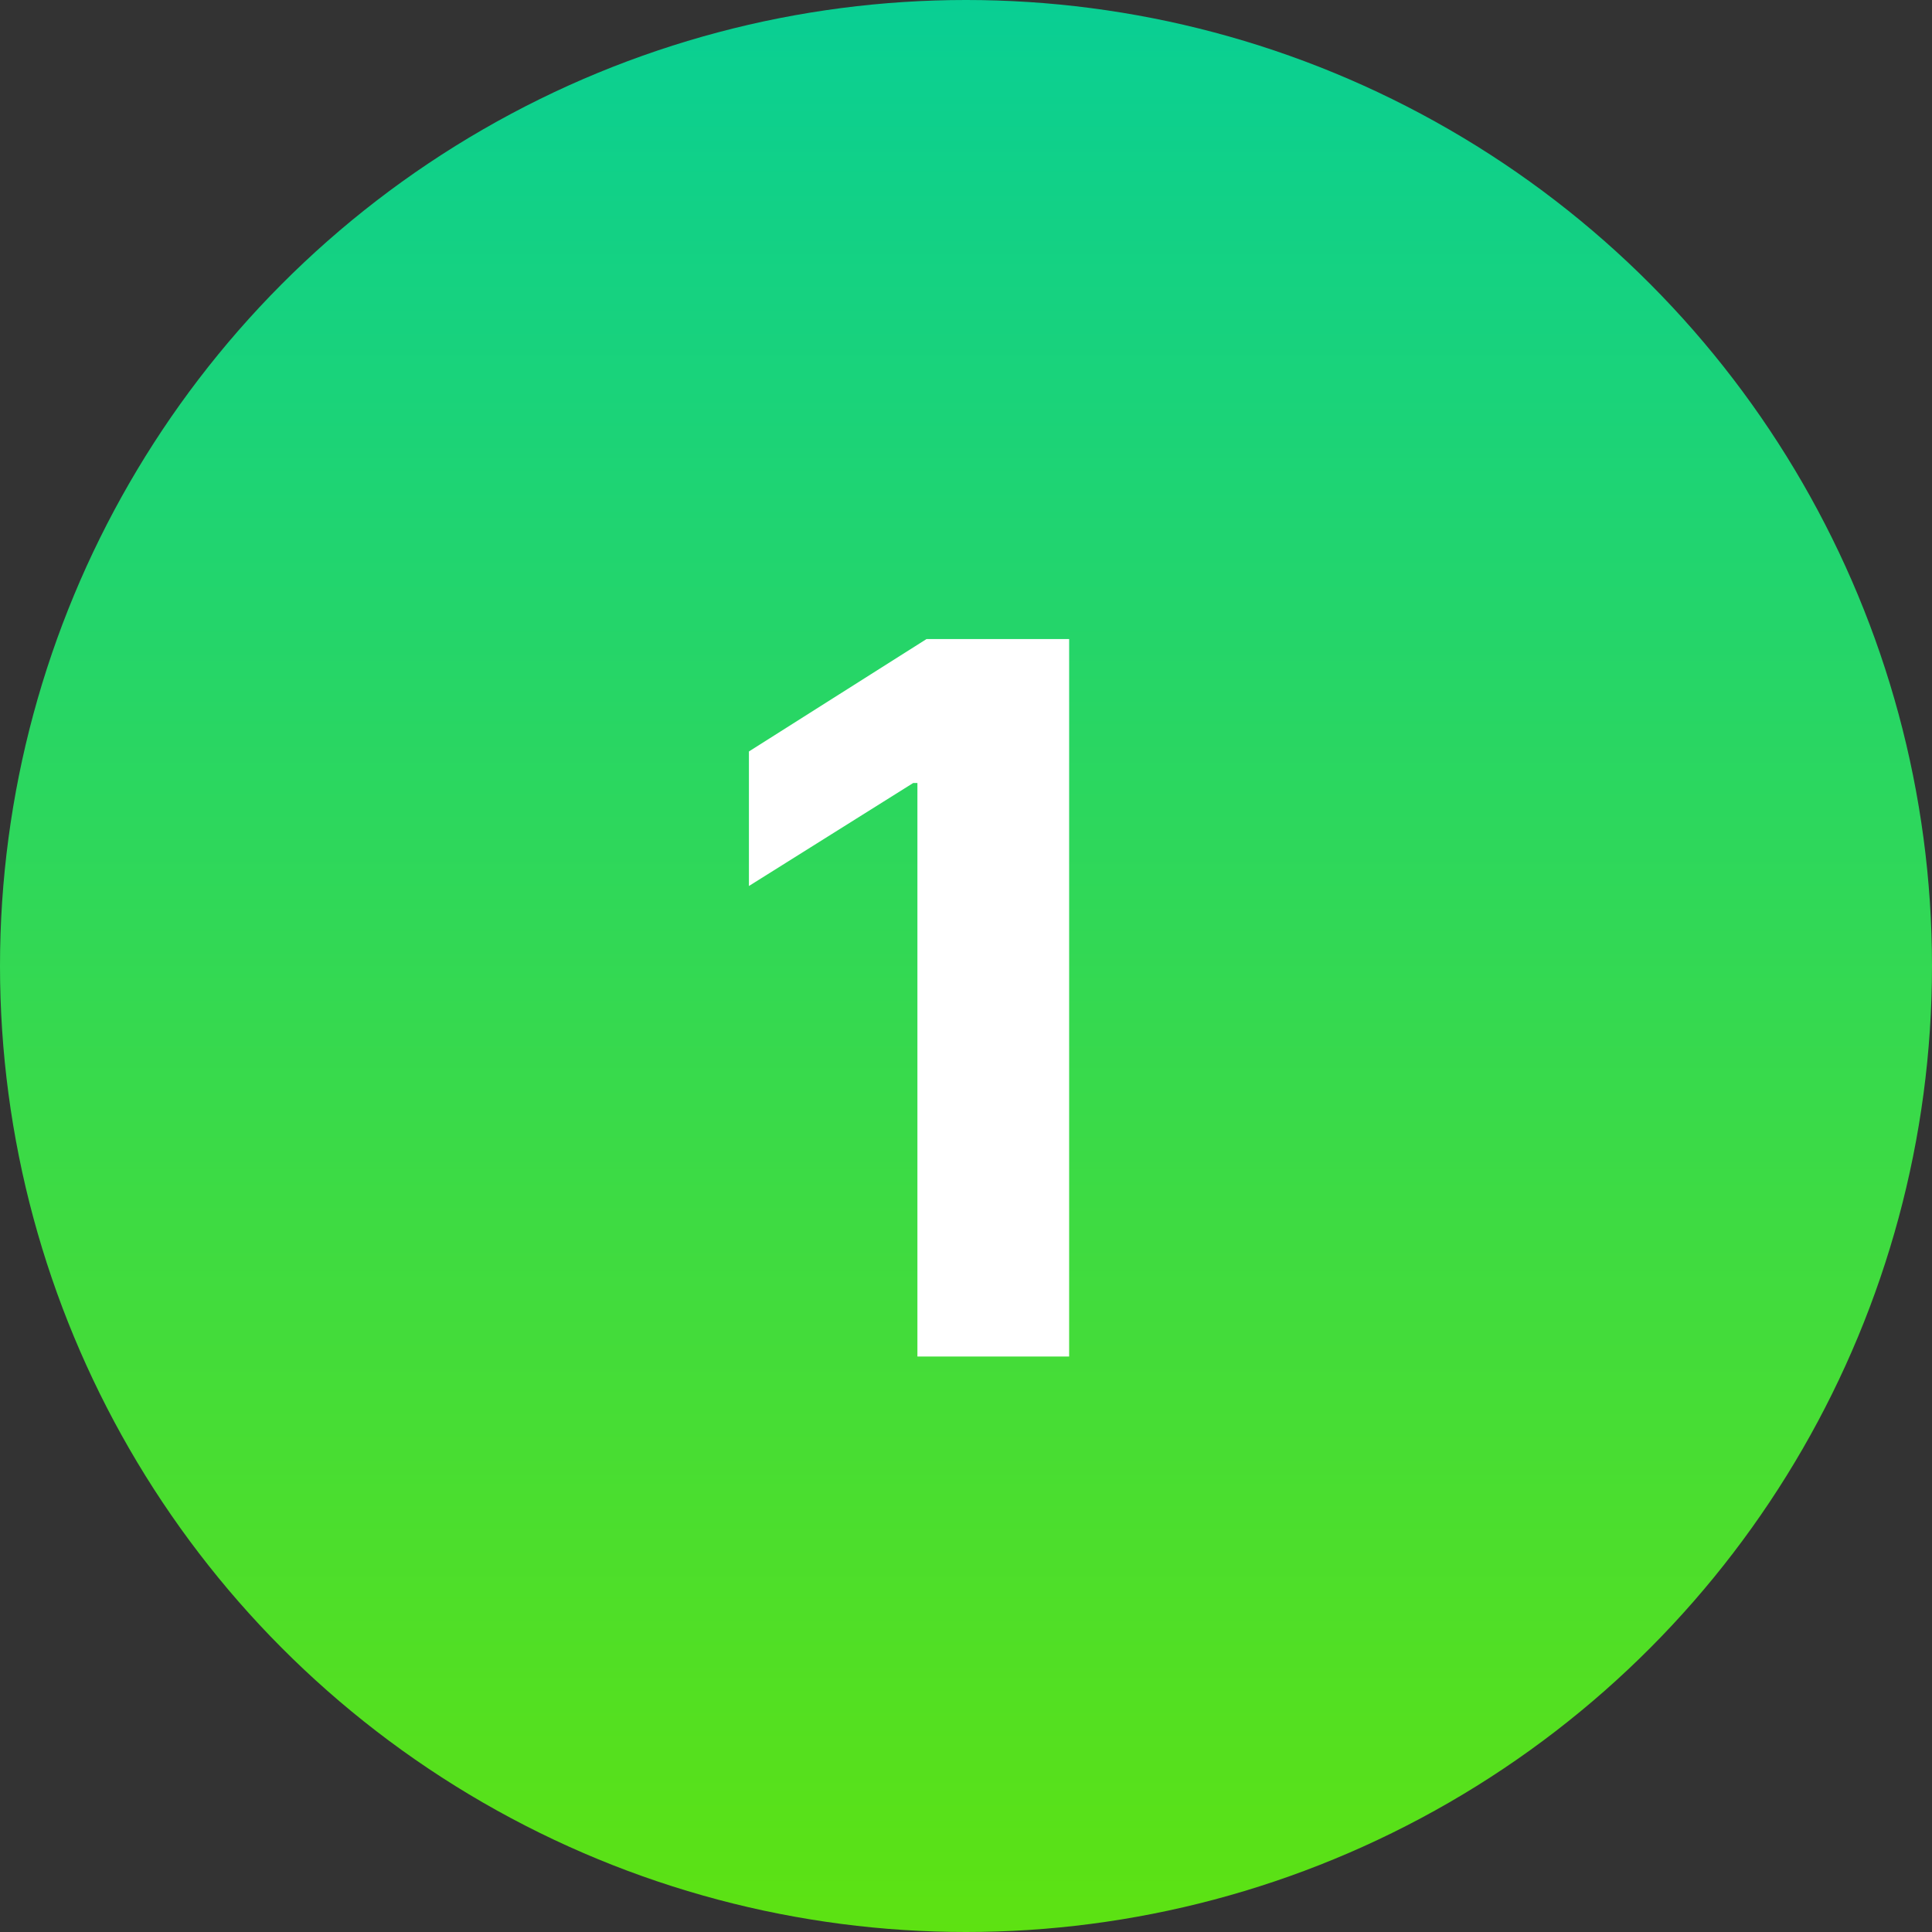
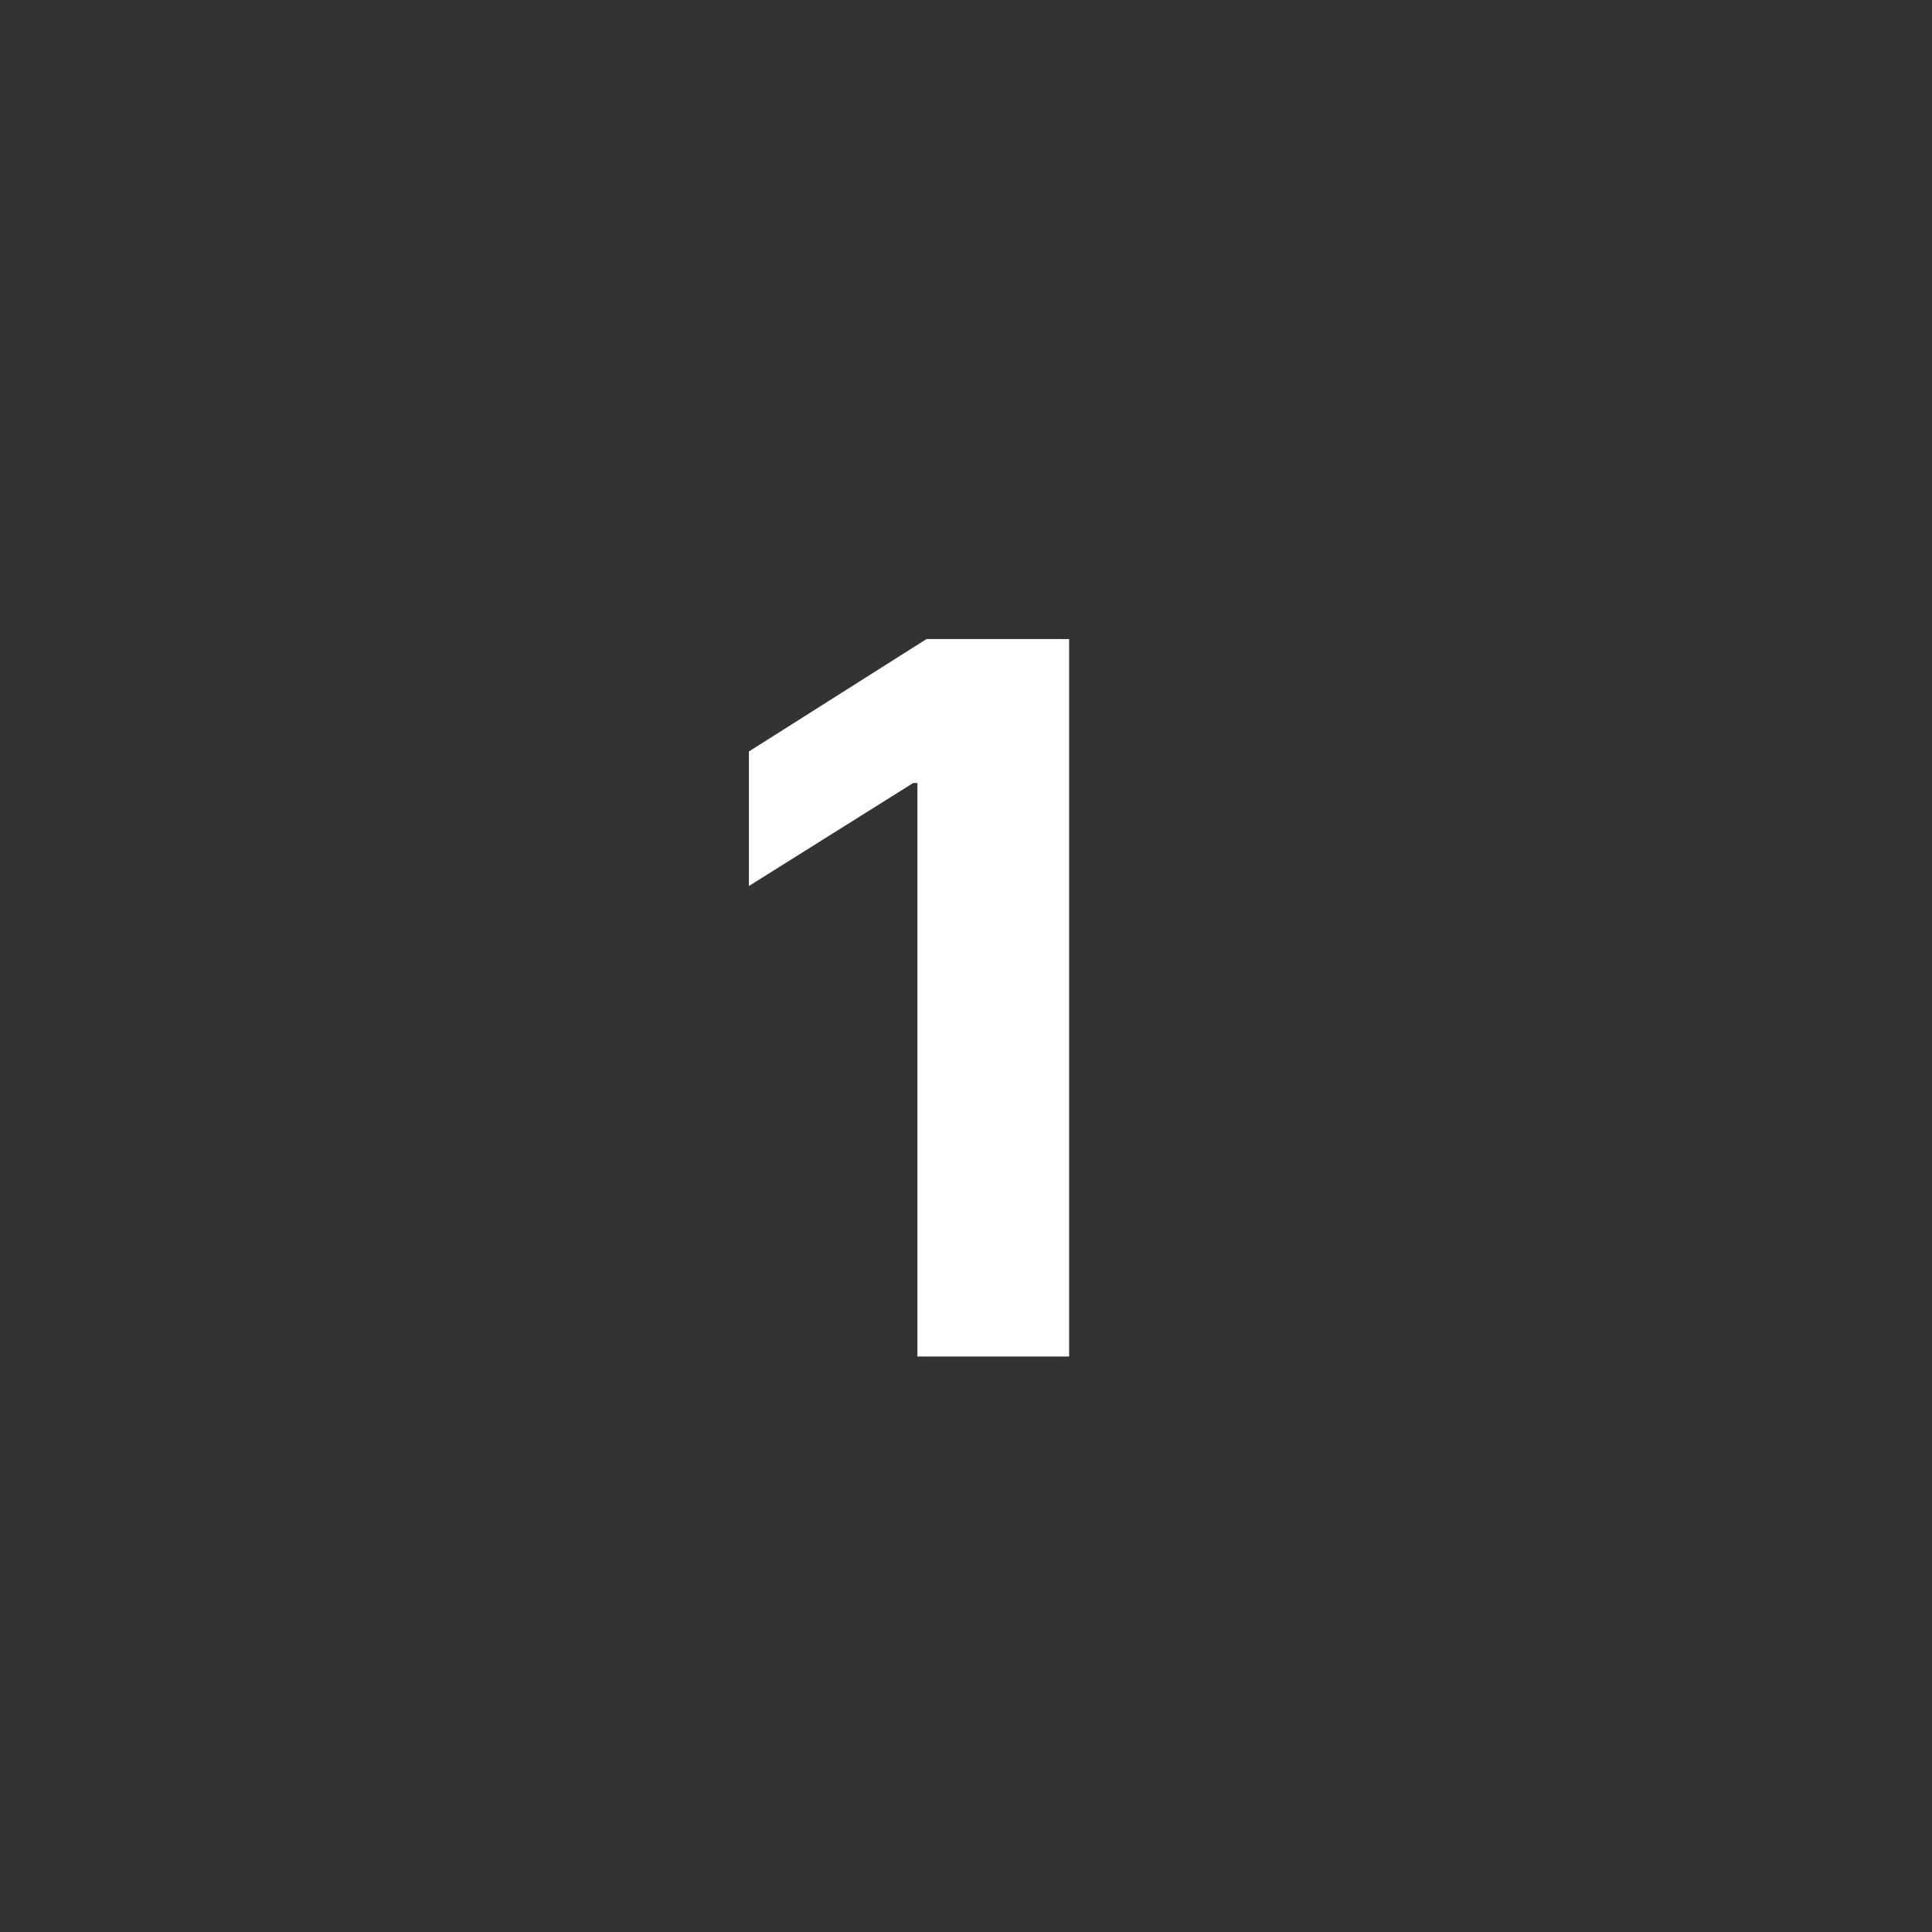
<svg xmlns="http://www.w3.org/2000/svg" width="47" height="47" viewBox="0 0 47 47" fill="none">
  <rect x="0" y="0" width="47" height="47" fill="#333333" stroke="none" />
-   <circle cx="23.5" cy="23.5" r="23.5" fill="url(#paint0_linear_2658_1072)" />
  <path d="M26.009 15.546V33H22.318V19.048H22.216L18.219 21.554V18.281L22.54 15.546H26.009Z" fill="white" />
  <defs>
    <linearGradient id="paint0_linear_2658_1072" x1="23.5" y1="0" x2="23.5" y2="47" gradientUnits="userSpaceOnUse">
      <stop stop-color="#09CF94" />
      <stop offset="1" stop-color="#5DE212" />
    </linearGradient>
  </defs>
</svg>